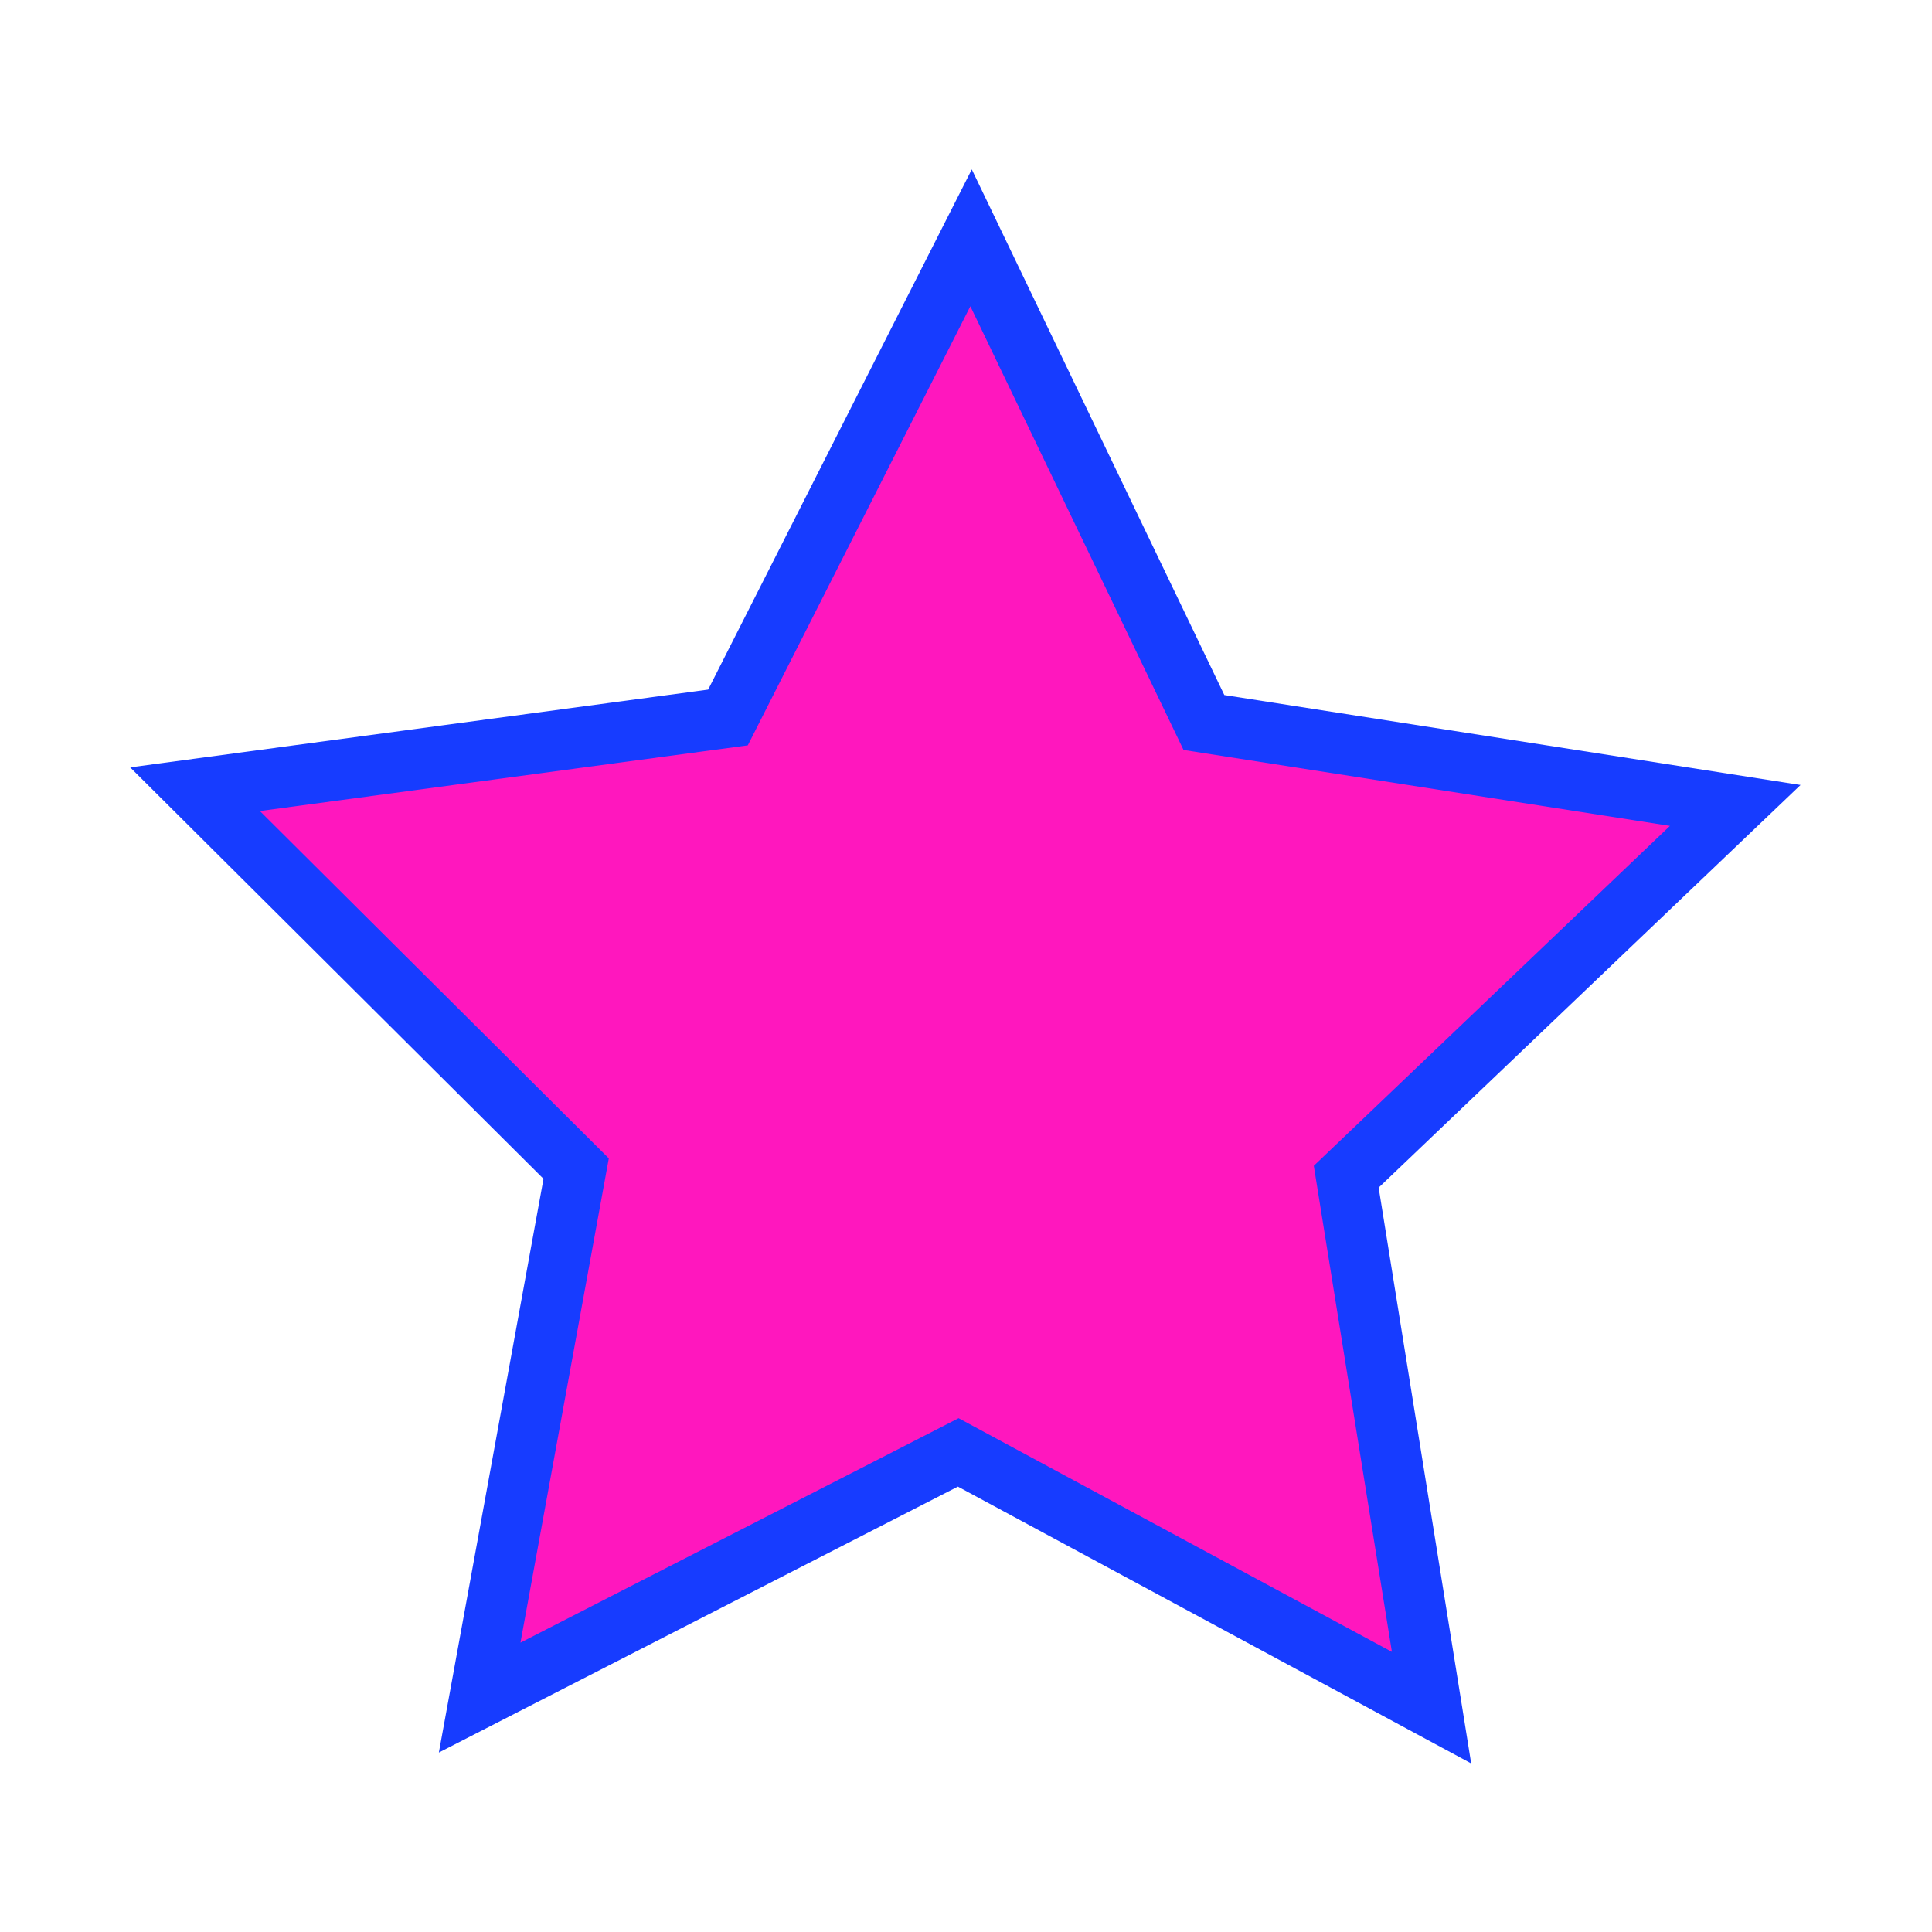
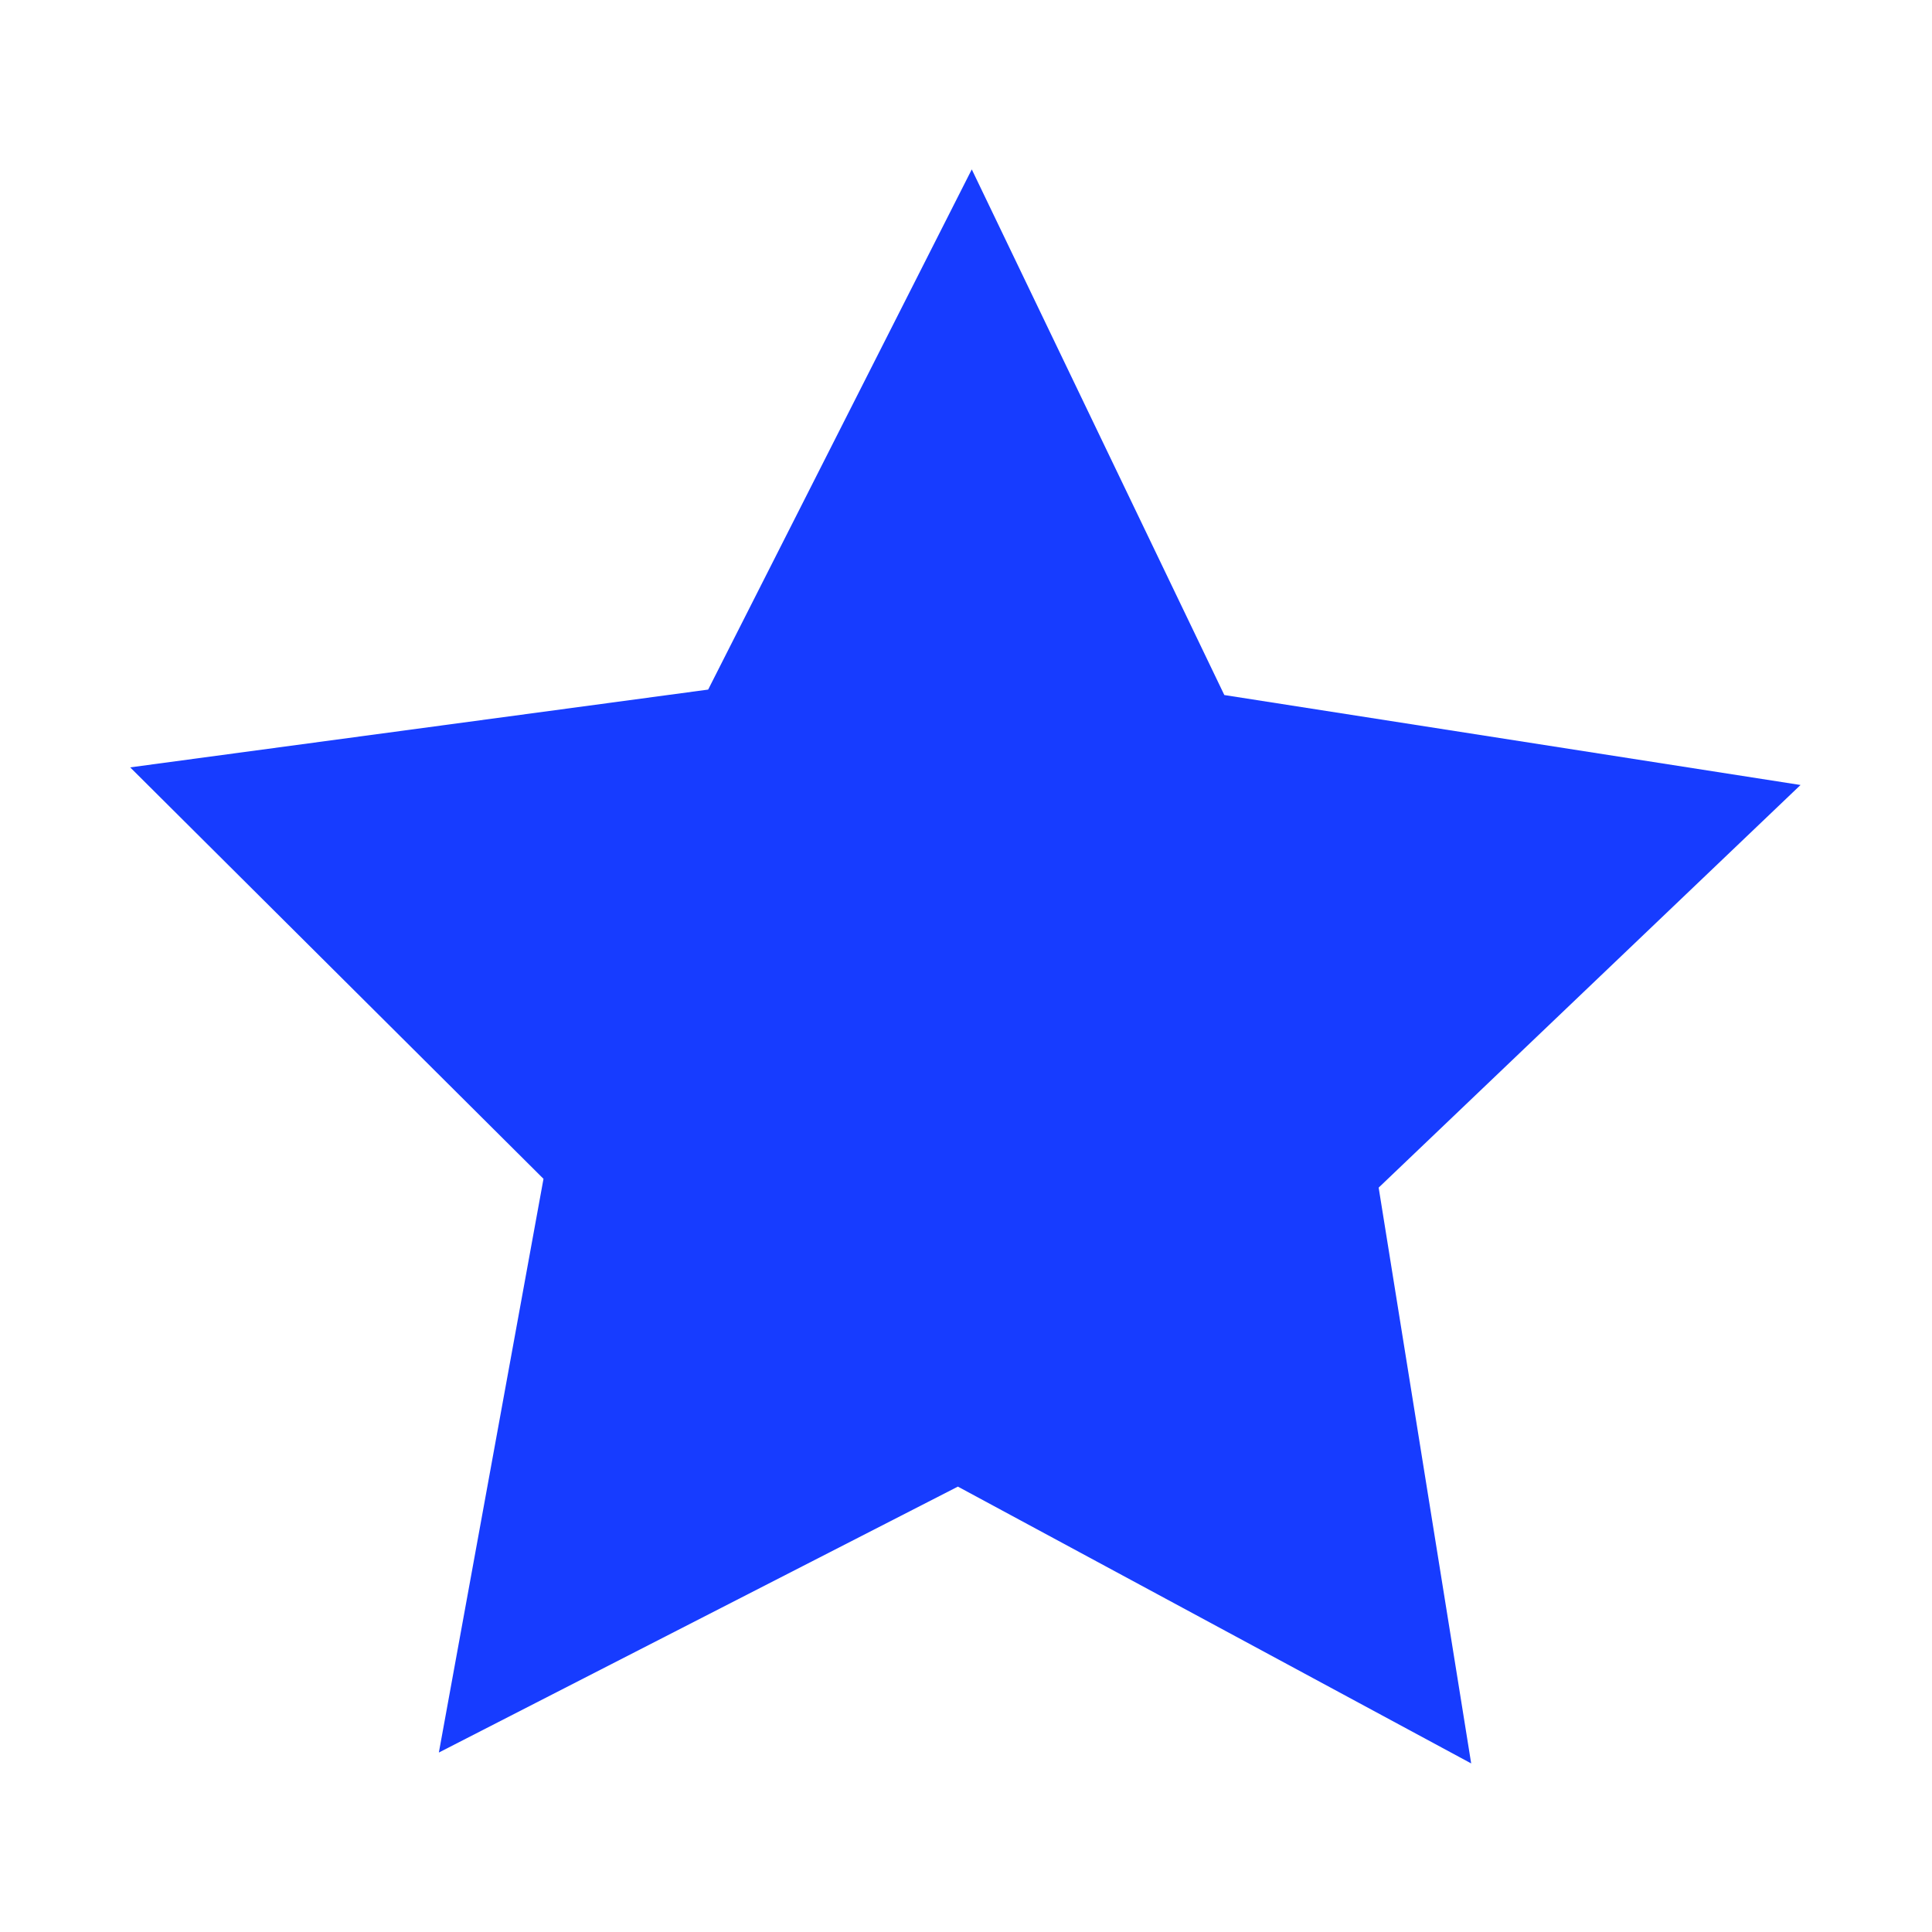
<svg xmlns="http://www.w3.org/2000/svg" version="1.1" width="100" height="100" style="background-color: rgb(0, 41, 255);" viewBox="0 0 100 100">
  <svg height="100" viewBox="0 0 100 100" width="100" version="1.1" data-fname="geom-estrella_7.svg" ica="0" style="background-color: rgb(0, 41, 255);">
    <g id="g4192" transform="translate(0,0) scale(1,1) rotate(0,50,50)" scale="1.0" xtranslate="0" ytranslate="0" style="opacity: 0.91;">
-       <path style="fill: rgb(255, 0, 184);" d="m74.023 87.923-24.498-13.211-24.772 12.692 4.994-27.382-19.725-19.637 27.585-3.712 12.58-24.829 12.055 25.088 27.5 4.293-20.135 19.217z" idkol="ikol0" />
-       <path style="fill: rgb(0, 41, 255);" d="m50.299 8.768-13.645 26.925-29.916 4.026 21.393 21.297-5.416 29.695 26.865-13.764 26.568 14.328-.503-3.136-4.286-26.668 21.836-20.84-29.824-4.656-13.072-27.207zm-.074 7.084 11.035 22.966 25.176 3.93-18.434 17.594 4.043 25.158-22.428-12.094-22.678 11.617 4.573-25.066-18.061-17.978 25.254-3.399 11.52-22.728z" idkol="ikol1" />
+       <path style="fill: rgb(0, 41, 255);" d="m50.299 8.768-13.645 26.925-29.916 4.026 21.393 21.297-5.416 29.695 26.865-13.764 26.568 14.328-.503-3.136-4.286-26.668 21.836-20.84-29.824-4.656-13.072-27.207zz" idkol="ikol1" />
    </g>
  </svg>
</svg>